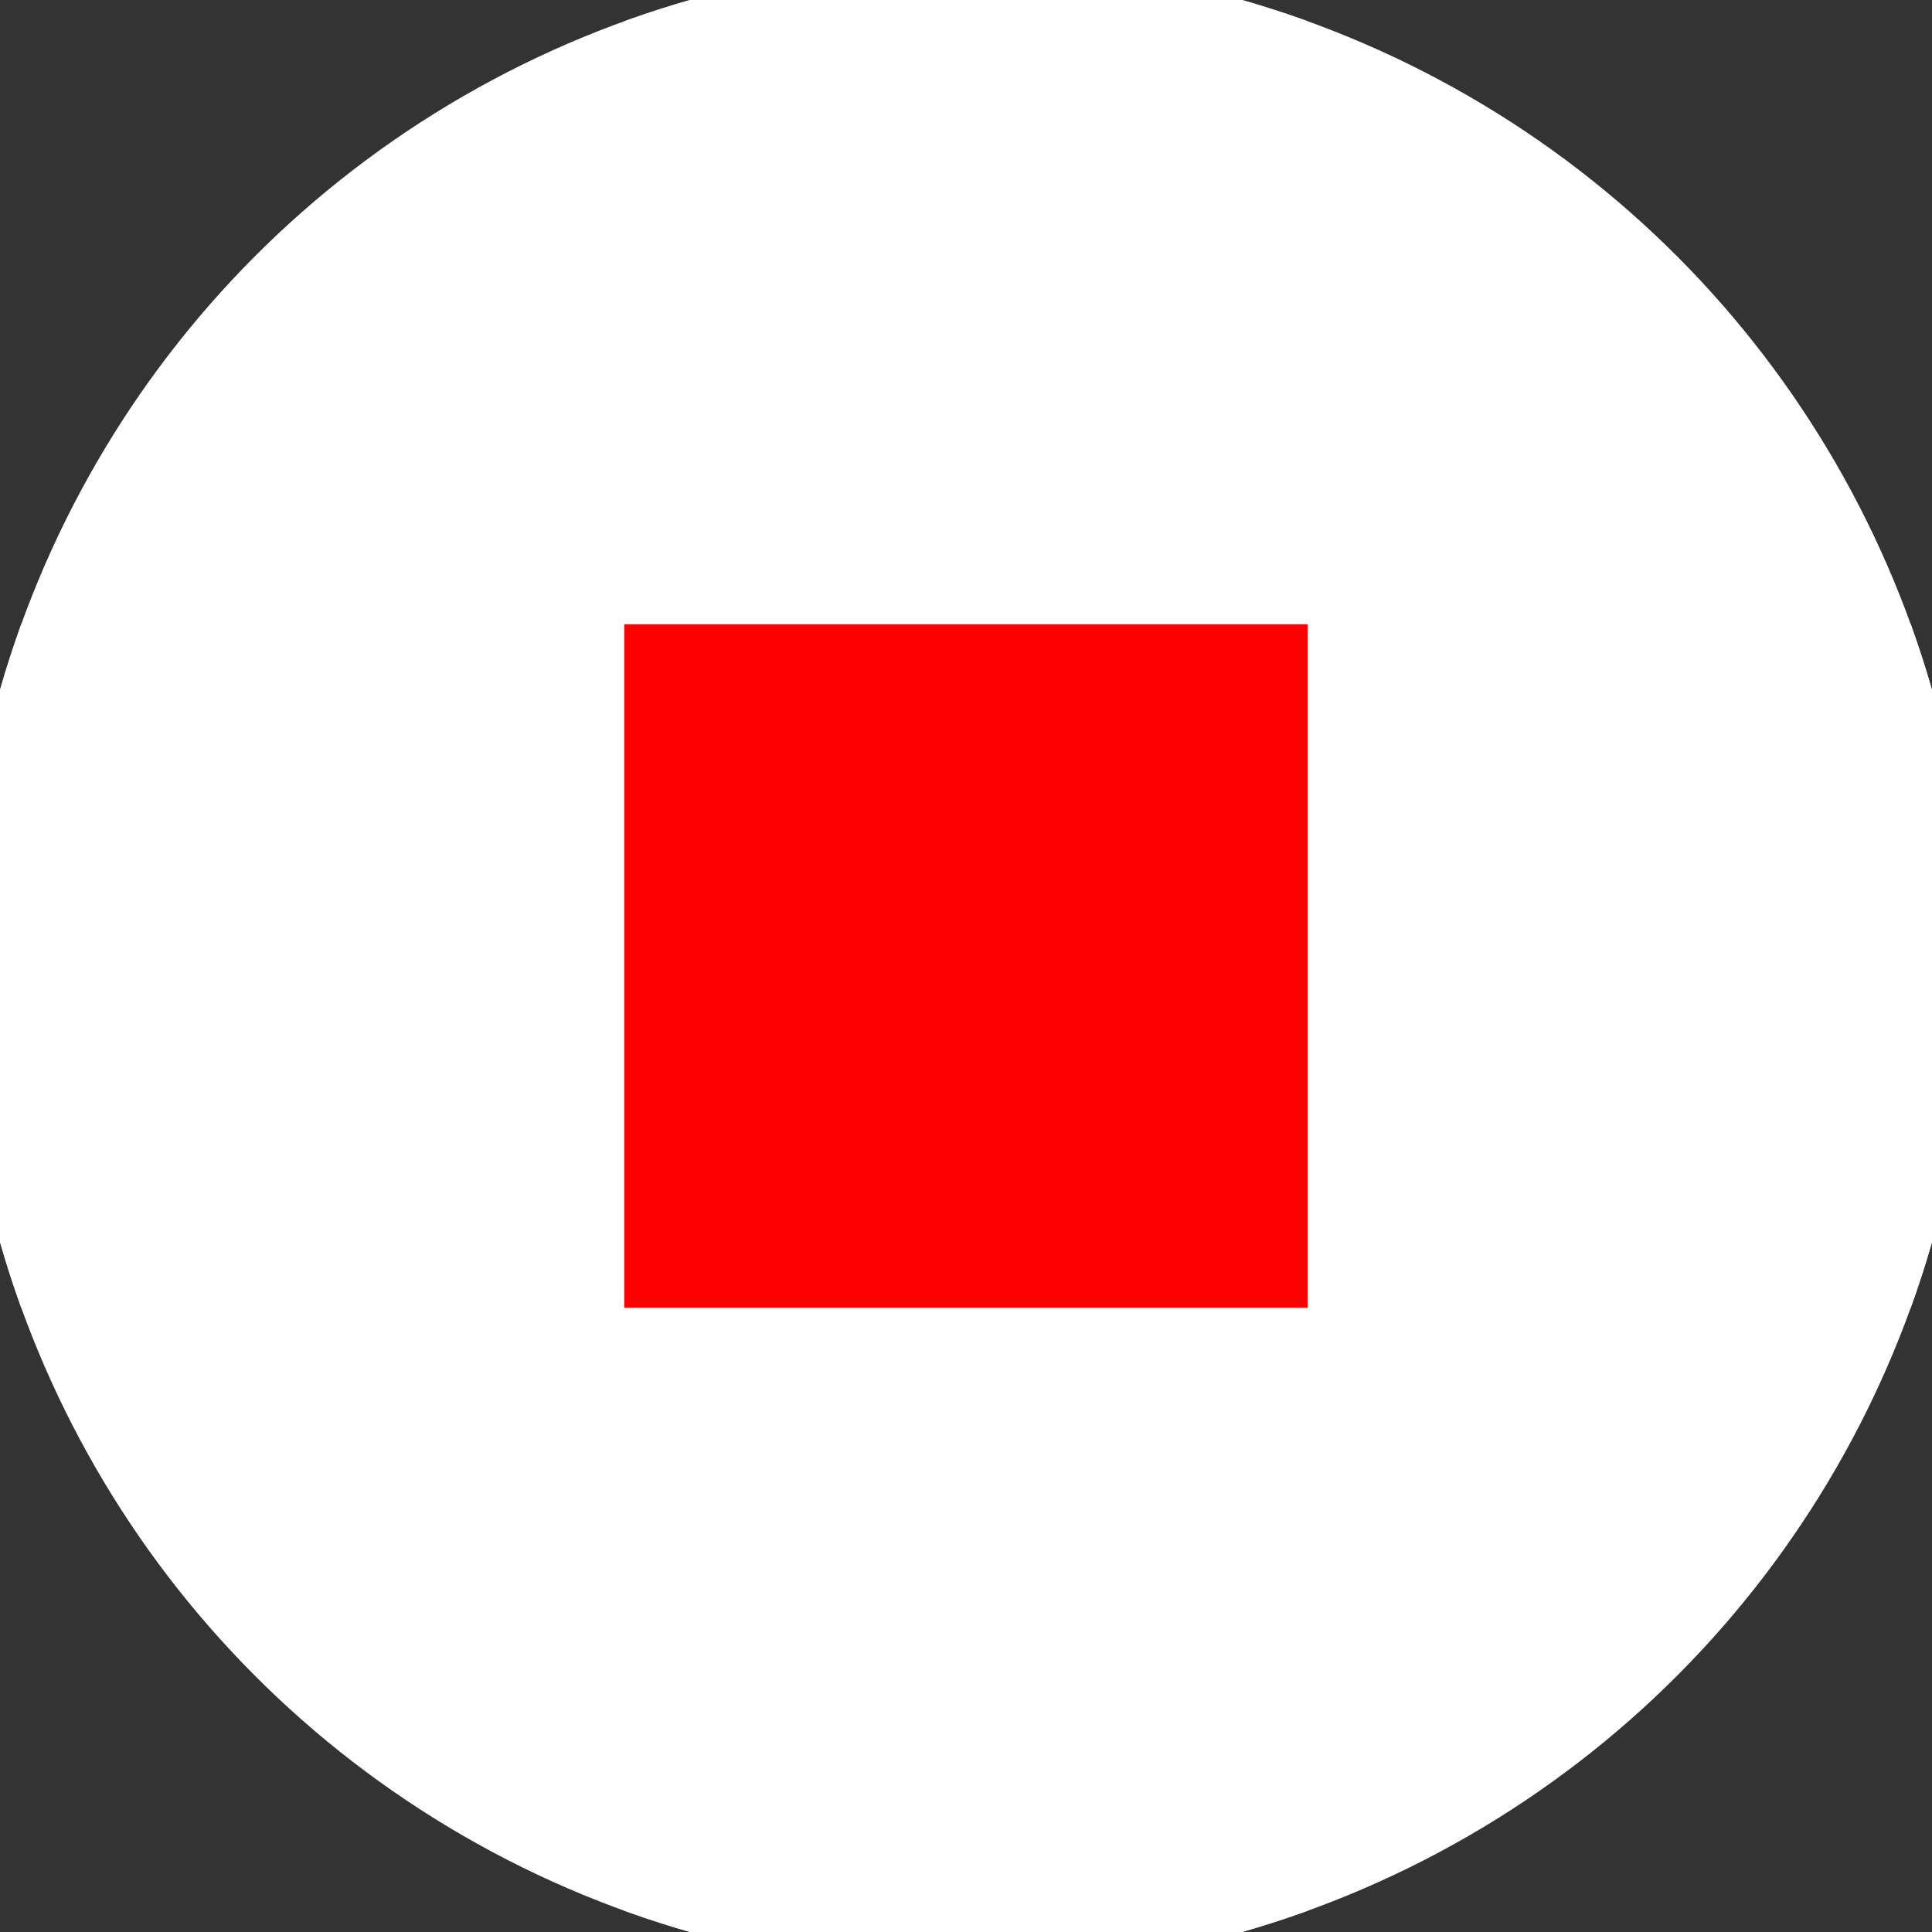
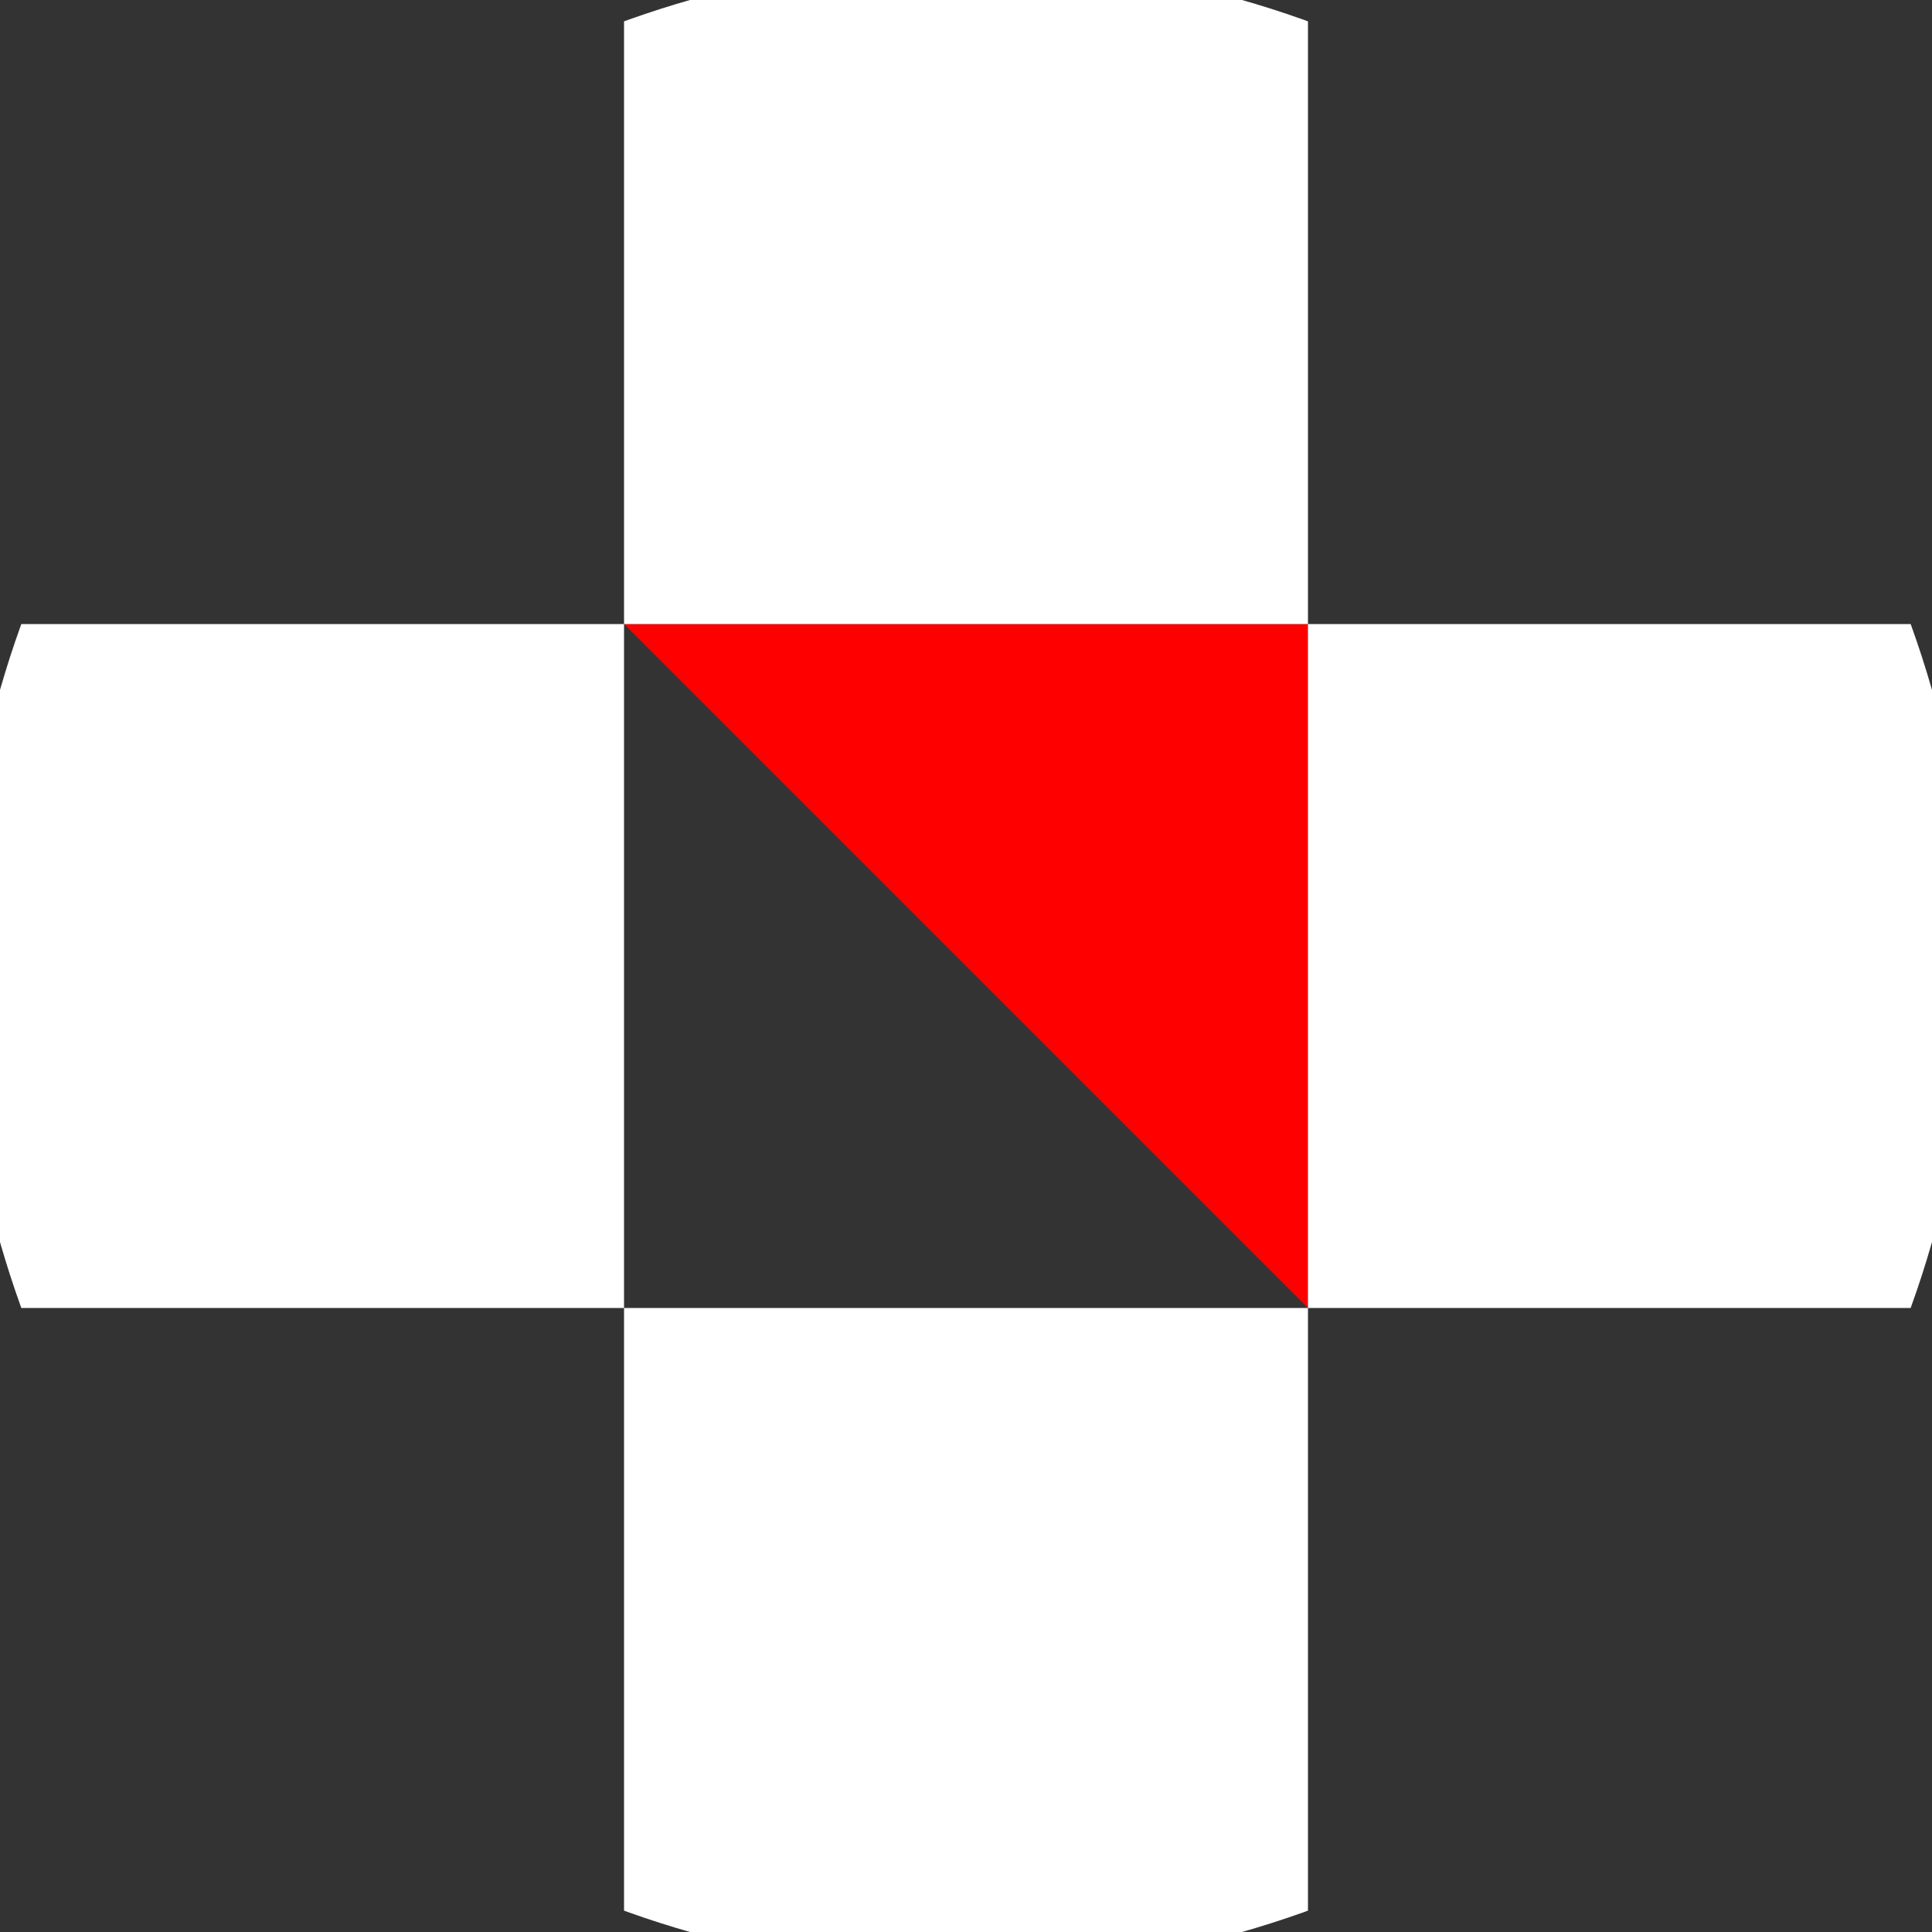
<svg xmlns="http://www.w3.org/2000/svg" width="128" height="128" viewBox="0 0 100 100" shape-rendering="geometricPrecision">
  <rect x="0" y="0" width="100" height="100" fill="#333333" stroke="none" />
  <defs>
    <clipPath id="clip">
      <circle cx="50" cy="50" r="52" />
    </clipPath>
  </defs>
  <g transform="rotate(0 50 50)">
-     <rect x="0" y="0" width="100" height="100" fill="#ffffff" clip-path="url(#clip)" />
-     <path d="M 32.3 32.3 H 67.7 V 67.7 H 32.3 Z" fill="#ff0000" clip-path="url(#clip)" />
+     <path d="M 32.3 32.3 H 67.7 V 67.7 Z" fill="#ff0000" clip-path="url(#clip)" />
    <path d="M 173.9 173.9 h -35.4 v 35.4 h 35.4 ZM 173.9 173.9 h -35.4 v 35.4 h 35.4 ZM 173.9 103.1 h -35.4 v 35.4 h 35.4 ZM 173.9 103.1 h -35.4 v 35.4 h 35.4 ZM 173.9 32.3 h -35.4 v 35.4 h 35.4 ZM 173.9 32.3 h -35.4 v 35.4 h 35.4 ZM 173.9 -38.5 h -35.4 v 35.4 h 35.4 ZM 173.9 -38.5 h -35.4 v 35.4 h 35.4 ZM 138.5 209.3 h -35.4 v 35.4 h 35.4 ZM 138.5 138.5 h -35.4 v 35.4 h 35.4 ZM 138.5 138.5 h -35.4 v 35.4 h 35.4 ZM 138.5 67.7 h -35.4 v 35.4 h 35.4 ZM 138.5 67.7 h -35.4 v 35.4 h 35.4 ZM 138.5 -3.1 h -35.4 v 35.4 h 35.4 ZM 138.5 -3.1 h -35.4 v 35.4 h 35.4 ZM 138.5 -73.9 h -35.4 v 35.4 h 35.4 ZM 103.1 173.9 h -35.4 v 35.4 h 35.4 ZM 103.1 173.9 h -35.4 v 35.4 h 35.4 ZM 103.1 103.1 h -35.4 v 35.4 h 35.4 ZM 103.1 103.1 h -35.4 v 35.4 h 35.4 ZM 103.1 32.3 h -35.4 v 35.4 h 35.4 ZM 103.1 32.3 h -35.4 v 35.4 h 35.4 ZM 103.1 -38.5 h -35.4 v 35.4 h 35.4 ZM 103.1 -109.3 h -35.4 v 35.4 h 35.4 ZM 67.7 209.3 h -35.4 v 35.4 h 35.4 ZM 67.7 138.5 h -35.4 v 35.4 h 35.4 ZM 67.7 138.5 h -35.4 v 35.4 h 35.4 ZM 67.7 67.7 h -35.4 v 35.4 h 35.4 ZM 67.7 67.7 h -35.4 v 35.4 h 35.4 ZM 67.7 -3.1 h -35.4 v 35.4 h 35.4 ZM 67.7 -73.9 h -35.4 v 35.4 h 35.4 ZM 67.7 -73.9 h -35.4 v 35.4 h 35.4 ZM 32.3 173.9 h -35.4 v 35.4 h 35.4 ZM 32.3 173.9 h -35.4 v 35.4 h 35.4 ZM 32.3 103.1 h -35.4 v 35.4 h 35.4 ZM 32.3 103.1 h -35.4 v 35.4 h 35.4 ZM 32.3 32.3 h -35.4 v 35.4 h 35.4 ZM 32.3 -38.5 h -35.4 v 35.4 h 35.4 ZM 32.3 -38.5 h -35.4 v 35.4 h 35.4 ZM 32.3 -109.3 h -35.4 v 35.4 h 35.4 ZM -3.1 209.3 h -35.4 v 35.4 h 35.4 ZM -3.1 138.5 h -35.4 v 35.4 h 35.4 ZM -3.1 138.5 h -35.4 v 35.4 h 35.4 ZM -3.1 67.7 h -35.4 v 35.4 h 35.4 ZM -3.1 -3.1 h -35.4 v 35.4 h 35.4 ZM -3.1 -3.1 h -35.4 v 35.4 h 35.4 ZM -3.1 -73.9 h -35.4 v 35.4 h 35.4 ZM -3.1 -73.9 h -35.4 v 35.4 h 35.4 ZM -38.5 173.9 h -35.4 v 35.4 h 35.4 ZM -38.5 173.9 h -35.4 v 35.4 h 35.4 ZM -38.5 103.1 h -35.4 v 35.4 h 35.4 ZM -38.5 32.3 h -35.4 v 35.4 h 35.4 ZM -38.5 32.3 h -35.4 v 35.4 h 35.4 ZM -38.5 -38.5 h -35.4 v 35.4 h 35.4 ZM -38.5 -38.5 h -35.4 v 35.4 h 35.4 ZM -38.5 -109.3 h -35.4 v 35.4 h 35.4 ZM -73.9 209.3 h -35.4 v 35.4 h 35.4 ZM -73.9 138.5 h -35.4 v 35.4 h 35.4 ZM -73.9 67.7 h -35.4 v 35.4 h 35.4 ZM -73.9 67.7 h -35.4 v 35.4 h 35.4 ZM -73.9 -3.1 h -35.4 v 35.4 h 35.4 ZM -73.9 -3.1 h -35.4 v 35.4 h 35.4 ZM -73.9 -73.9 h -35.4 v 35.4 h 35.4 ZM -73.9 -73.9 h -35.4 v 35.4 h 35.4 Z" fill="#ffffff" clip-path="url(#clip)" />
  </g>
</svg>